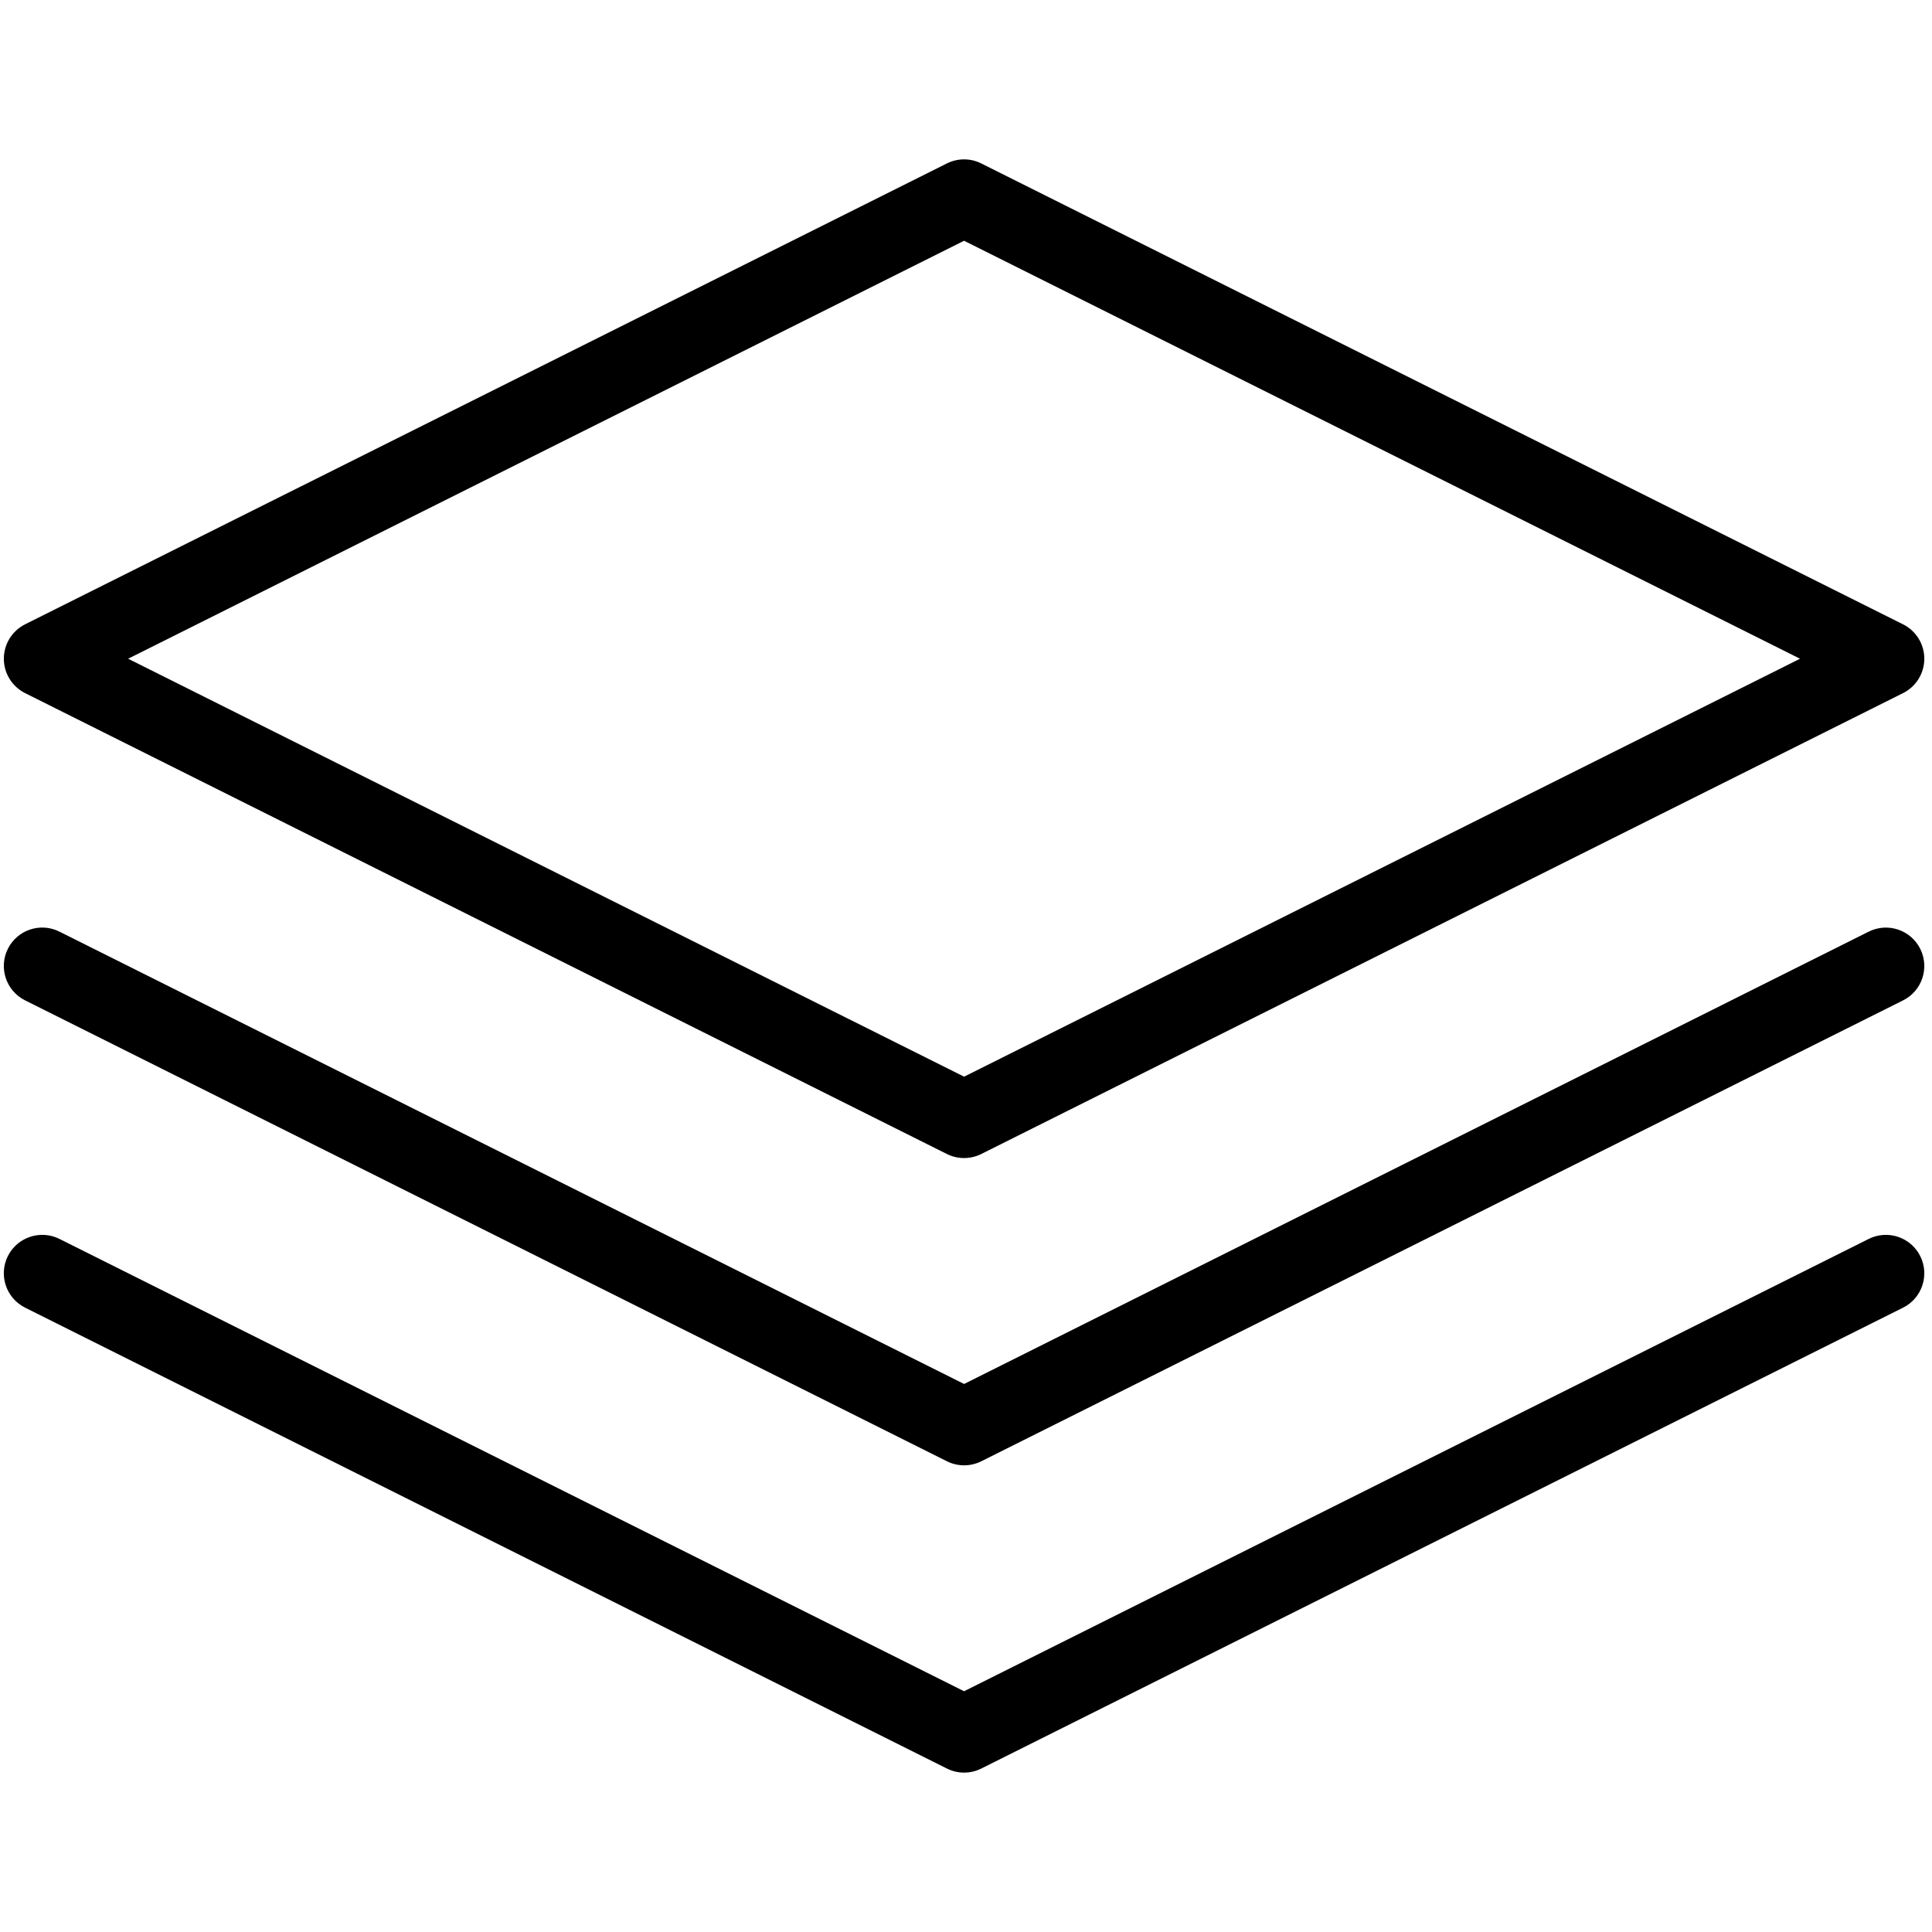
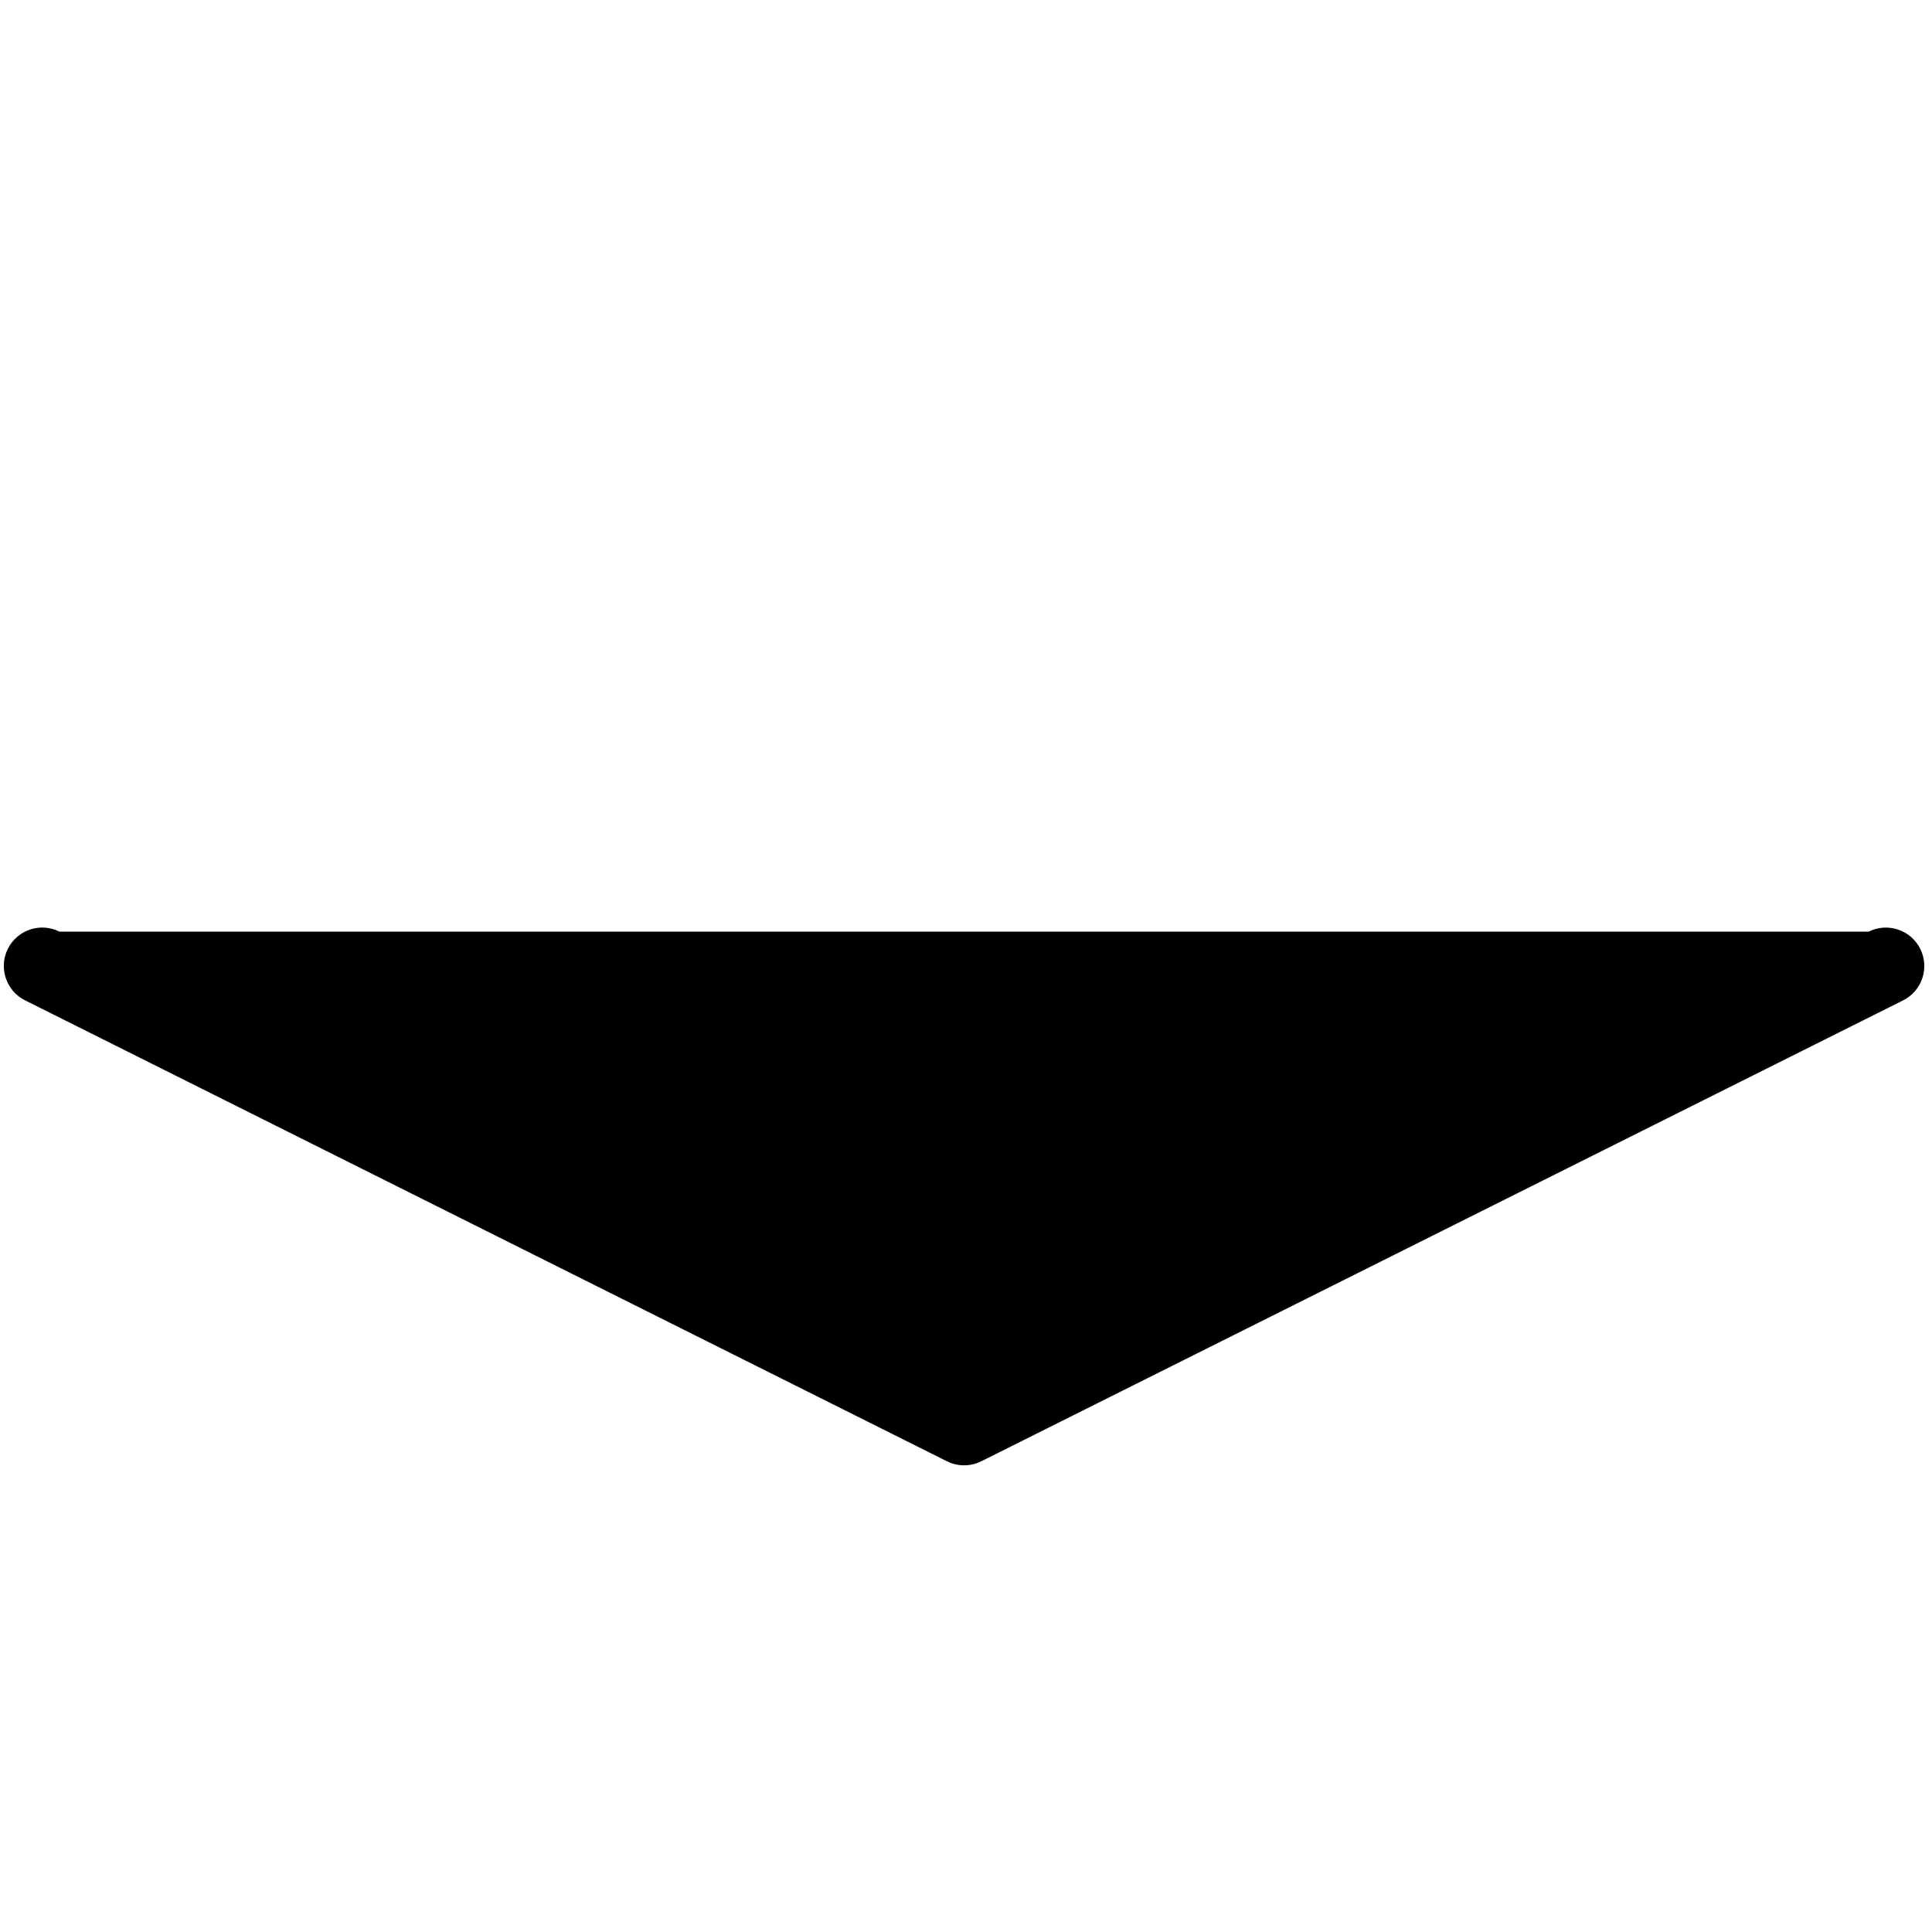
<svg xmlns="http://www.w3.org/2000/svg" version="1.2" preserveAspectRatio="xMidYMid meet" height="500" viewBox="0 0 375 375" zoomAndPan="magnify" width="500">
  <g id="2e336ff3ef">
-     <path d="M 4.867 134.531 L 183.793 223.992 C 184.84 224.516 185.988 224.777 187.129 224.777 C 188.27 224.777 189.414 224.516 190.461 223.992 L 369.387 134.531 C 371.914 133.262 373.508 130.684 373.508 127.859 C 373.508 125.031 371.914 122.453 369.387 121.184 L 190.461 31.723 C 188.363 30.672 185.891 30.672 183.789 31.723 L 4.859 121.184 C 2.34 122.453 0.746 125.031 0.746 127.859 C 0.746 130.684 2.34 133.262 4.867 134.531 Z M 187.129 46.73 L 349.383 127.859 L 187.129 208.984 L 24.871 127.859 Z M 187.129 46.73" style="stroke:none;fill-rule:nonzero;fill:#000000;fill-opacity:1;" />
-     <path d="M 362.723 180.828 L 187.129 268.629 L 11.535 180.828 C 7.844 178.98 3.371 180.484 1.527 184.16 C -0.312 187.844 1.18 192.324 4.859 194.164 L 183.789 283.629 C 184.84 284.156 185.988 284.418 187.129 284.418 C 188.27 284.418 189.414 284.156 190.461 283.637 L 369.387 194.172 C 373.07 192.332 374.559 187.852 372.719 184.168 C 370.871 180.484 366.402 178.992 362.723 180.828 Z M 362.723 180.828" style="stroke:none;fill-rule:nonzero;fill:#000000;fill-opacity:1;" />
-     <path d="M 362.723 240.469 L 187.129 328.27 L 11.535 240.469 C 7.844 238.637 3.371 240.125 1.527 243.801 C -0.312 247.484 1.18 251.965 4.859 253.809 L 183.789 343.27 C 184.84 343.801 185.988 344.062 187.129 344.062 C 188.27 344.062 189.414 343.801 190.461 343.277 L 369.387 253.816 C 373.07 251.973 374.559 247.492 372.719 243.809 C 370.871 240.125 366.402 238.637 362.723 240.469 Z M 362.723 240.469" style="stroke:none;fill-rule:nonzero;fill:#000000;fill-opacity:1;" />
+     <path d="M 362.723 180.828 L 11.535 180.828 C 7.844 178.98 3.371 180.484 1.527 184.16 C -0.312 187.844 1.18 192.324 4.859 194.164 L 183.789 283.629 C 184.84 284.156 185.988 284.418 187.129 284.418 C 188.27 284.418 189.414 284.156 190.461 283.637 L 369.387 194.172 C 373.07 192.332 374.559 187.852 372.719 184.168 C 370.871 180.484 366.402 178.992 362.723 180.828 Z M 362.723 180.828" style="stroke:none;fill-rule:nonzero;fill:#000000;fill-opacity:1;" />
  </g>
</svg>